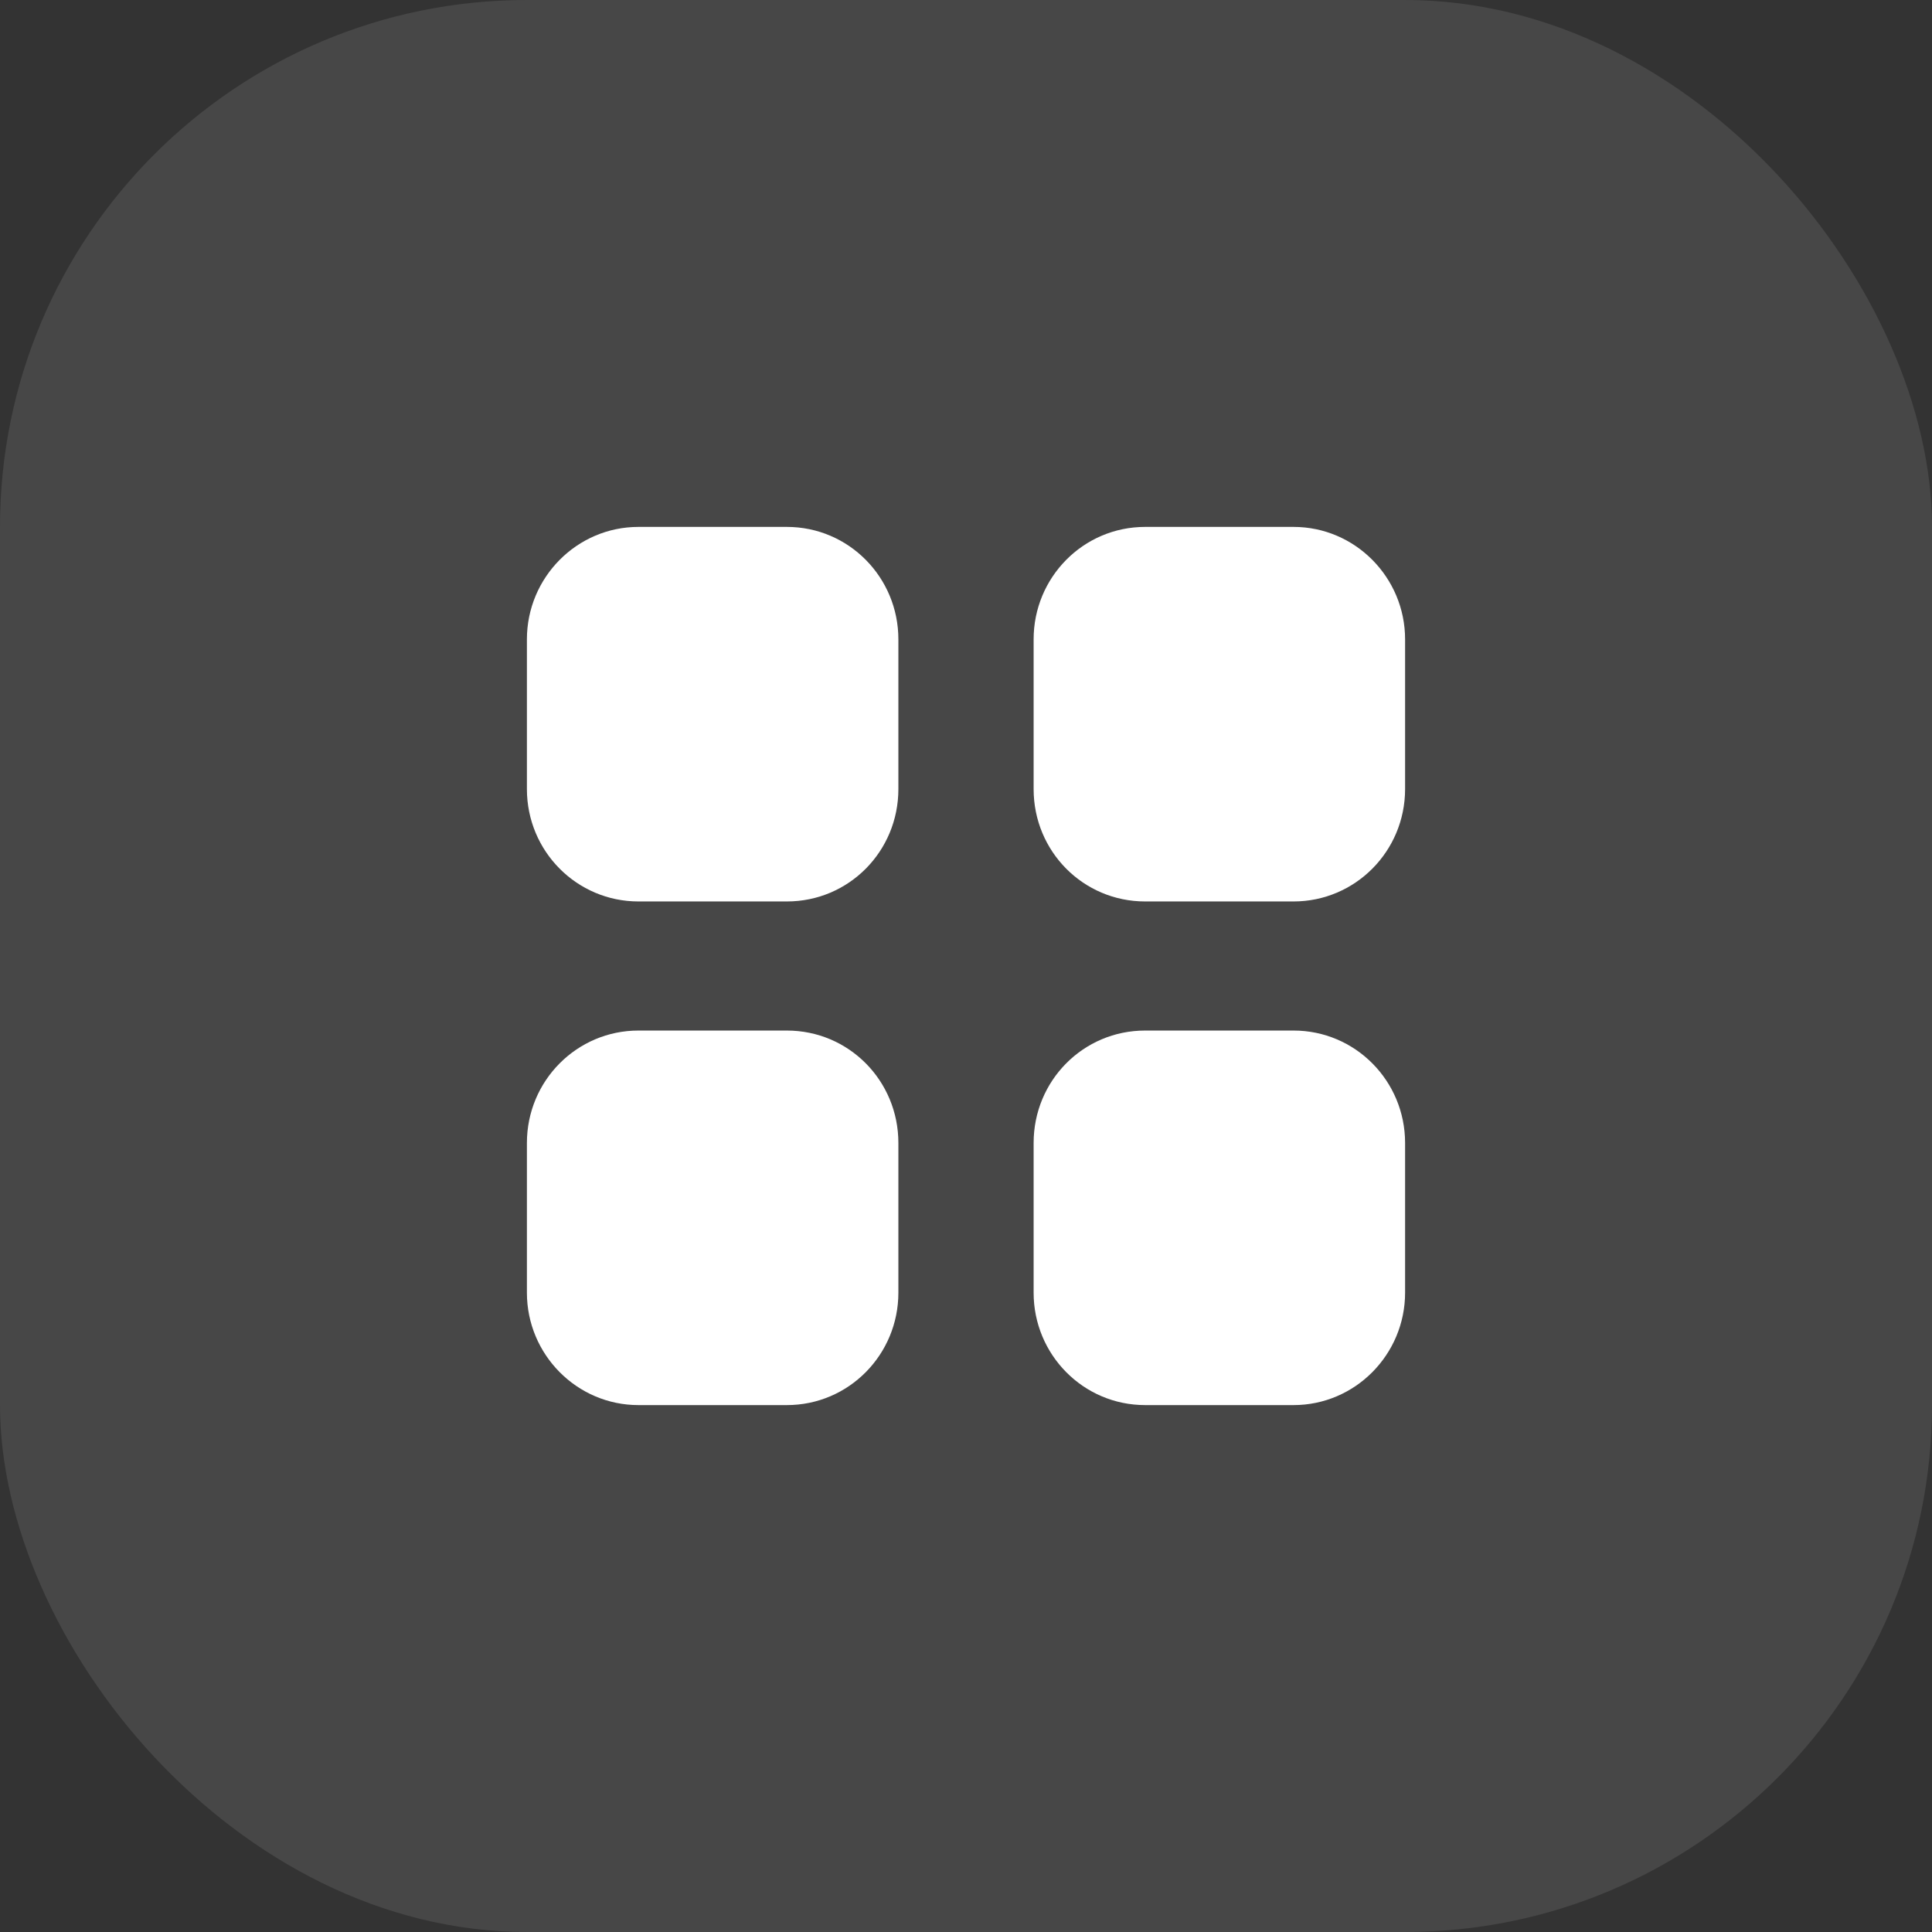
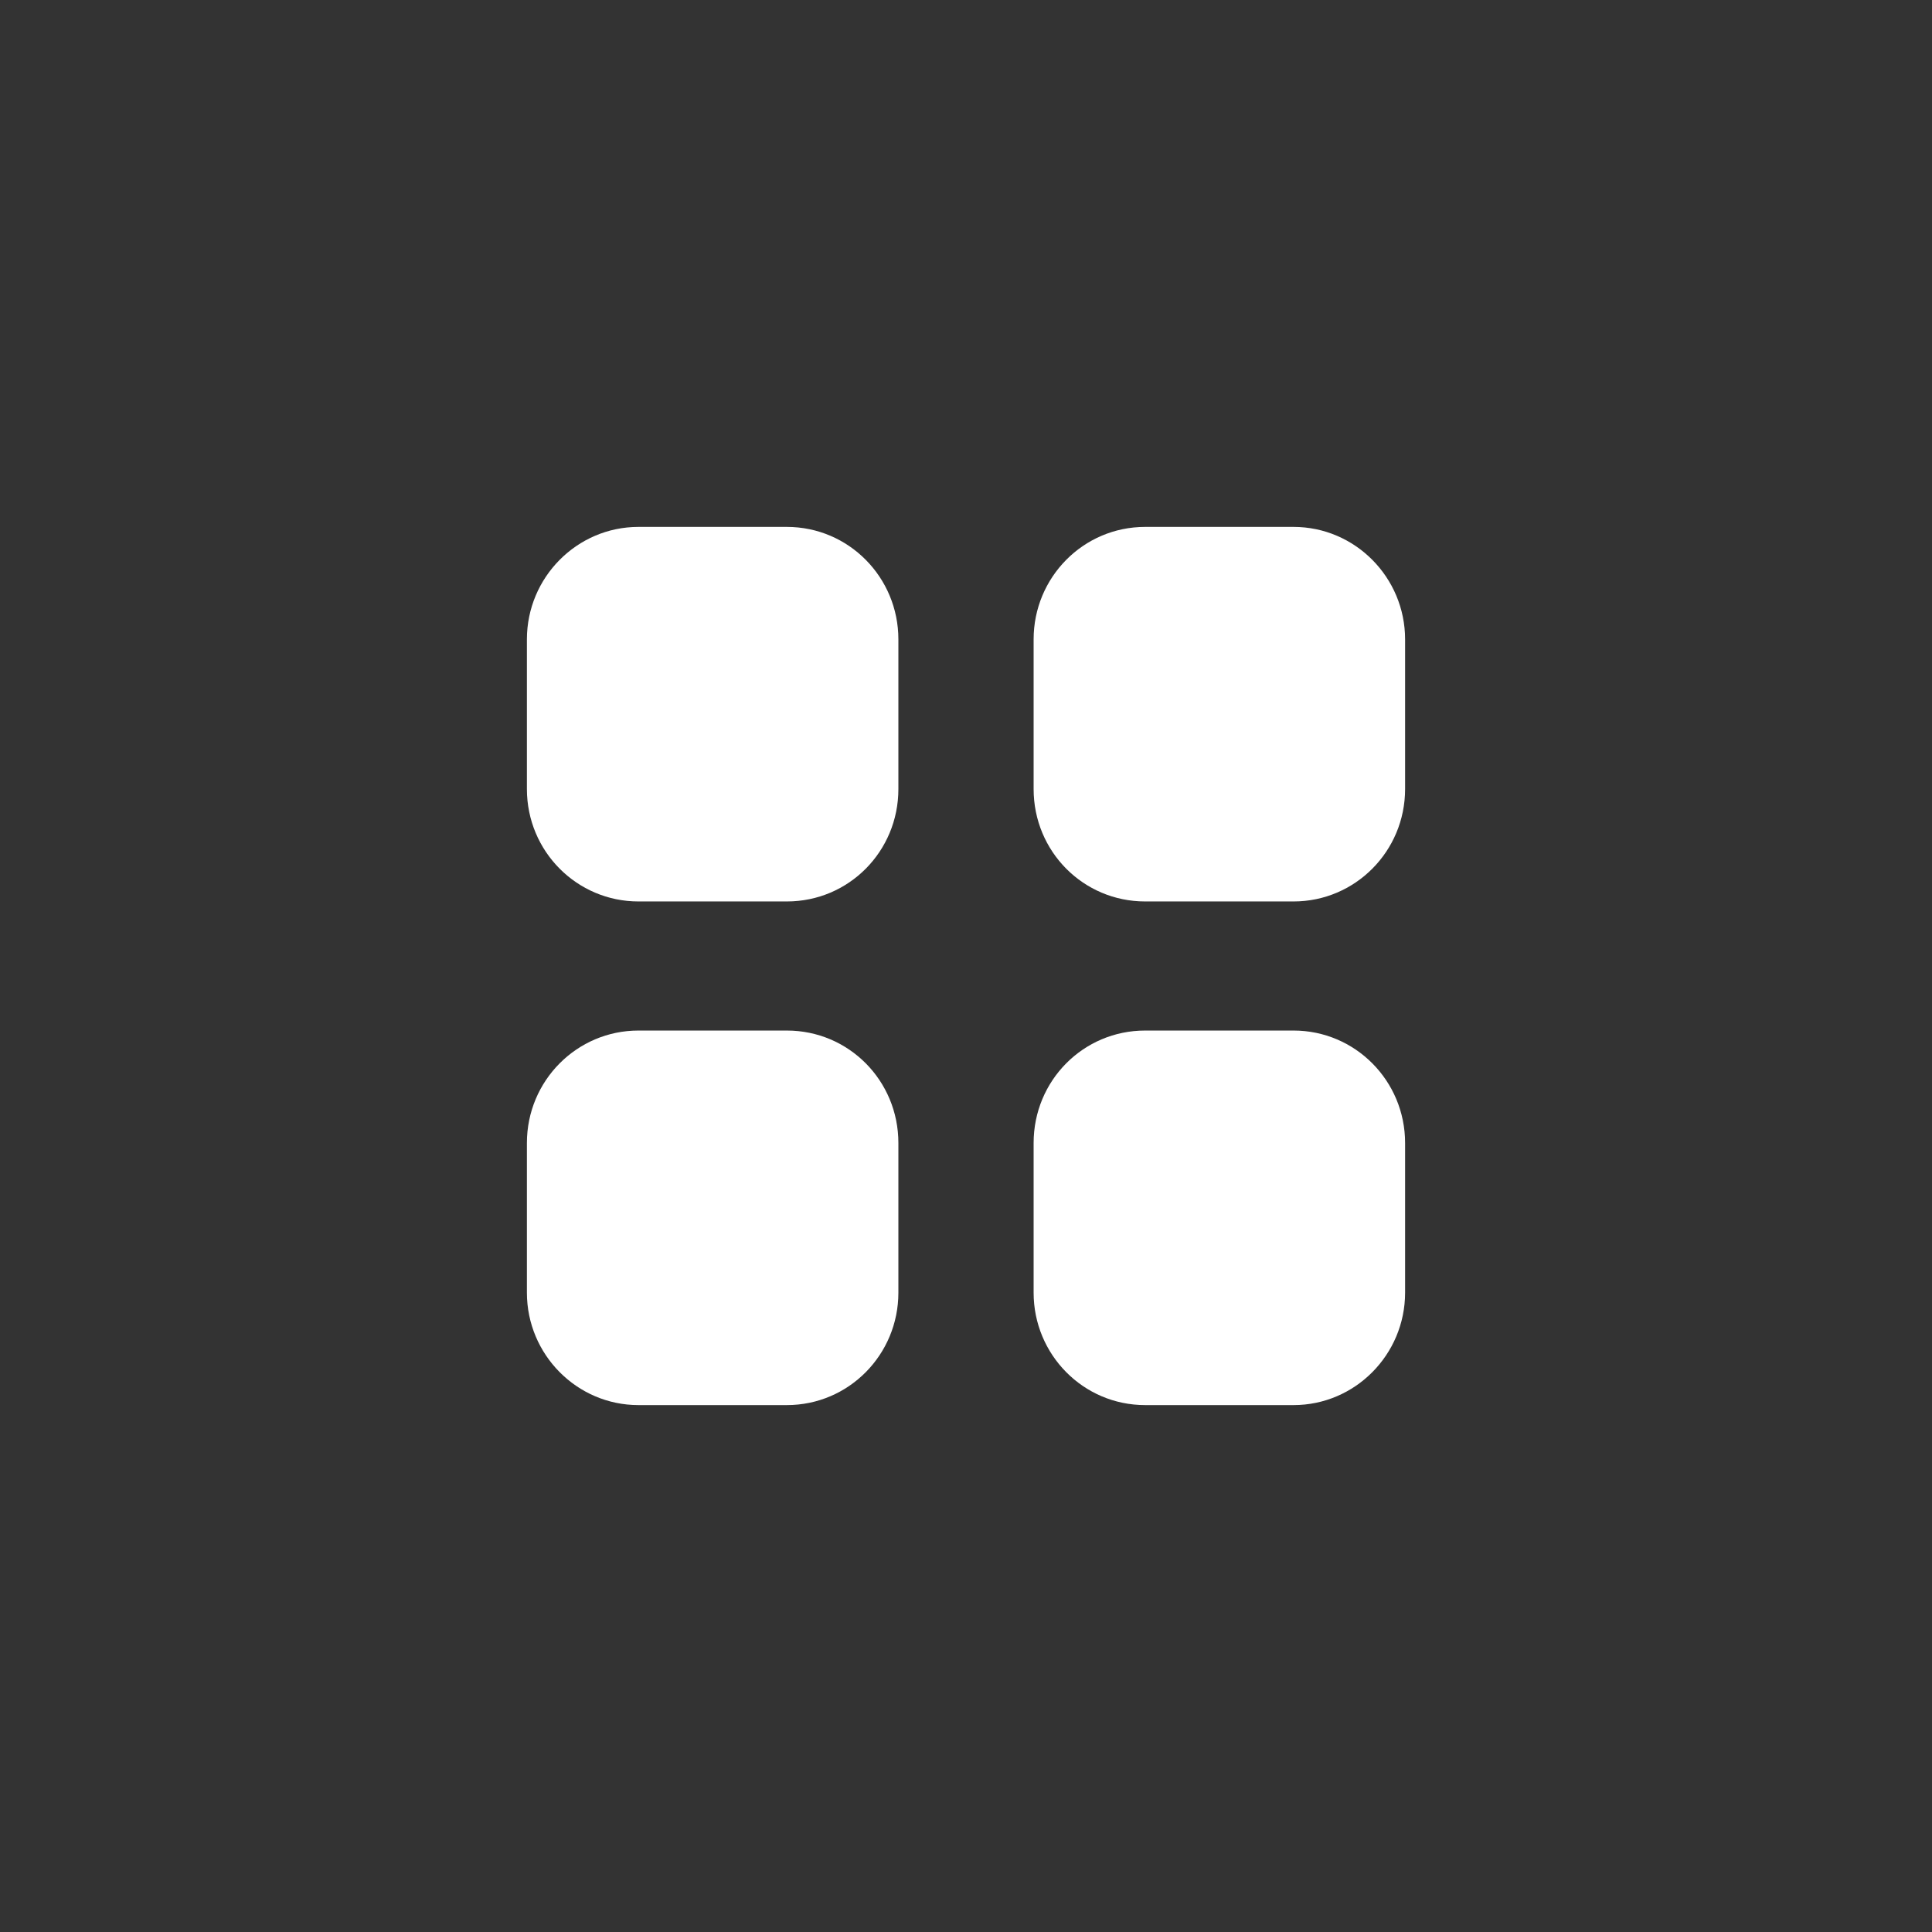
<svg xmlns="http://www.w3.org/2000/svg" width="44" height="44" viewBox="0 0 44 44" fill="none">
  <rect x="0" y="0" width="44" height="44" fill="#333333" stroke="none" />
-   <rect width="44" height="44" rx="12" fill="white" fill-opacity="0.1" />
  <path d="M17.92 23.47C19.33 23.47 20.46 24.611 20.46 26.031V29.44C20.46 30.85 19.33 32 17.92 32H14.54C13.14 32 12 30.85 12 29.44V26.031C12 24.611 13.14 23.47 14.54 23.47H17.92ZM29.46 23.47C30.86 23.47 32 24.611 32 26.031V29.44C32 30.85 30.86 32 29.46 32H26.08C24.67 32 23.54 30.85 23.54 29.44V26.031C23.54 24.611 24.67 23.47 26.08 23.47H29.46ZM17.92 12C19.33 12 20.46 13.15 20.46 14.561V17.97C20.46 19.39 19.33 20.53 17.92 20.53H14.54C13.14 20.53 12 19.39 12 17.97V14.561C12 13.15 13.14 12 14.54 12H17.92ZM29.46 12C30.86 12 32 13.15 32 14.561V17.97C32 19.39 30.86 20.53 29.46 20.53H26.08C24.67 20.53 23.54 19.39 23.54 17.97V14.561C23.54 13.15 24.67 12 26.08 12H29.46Z" fill="white" />
</svg>